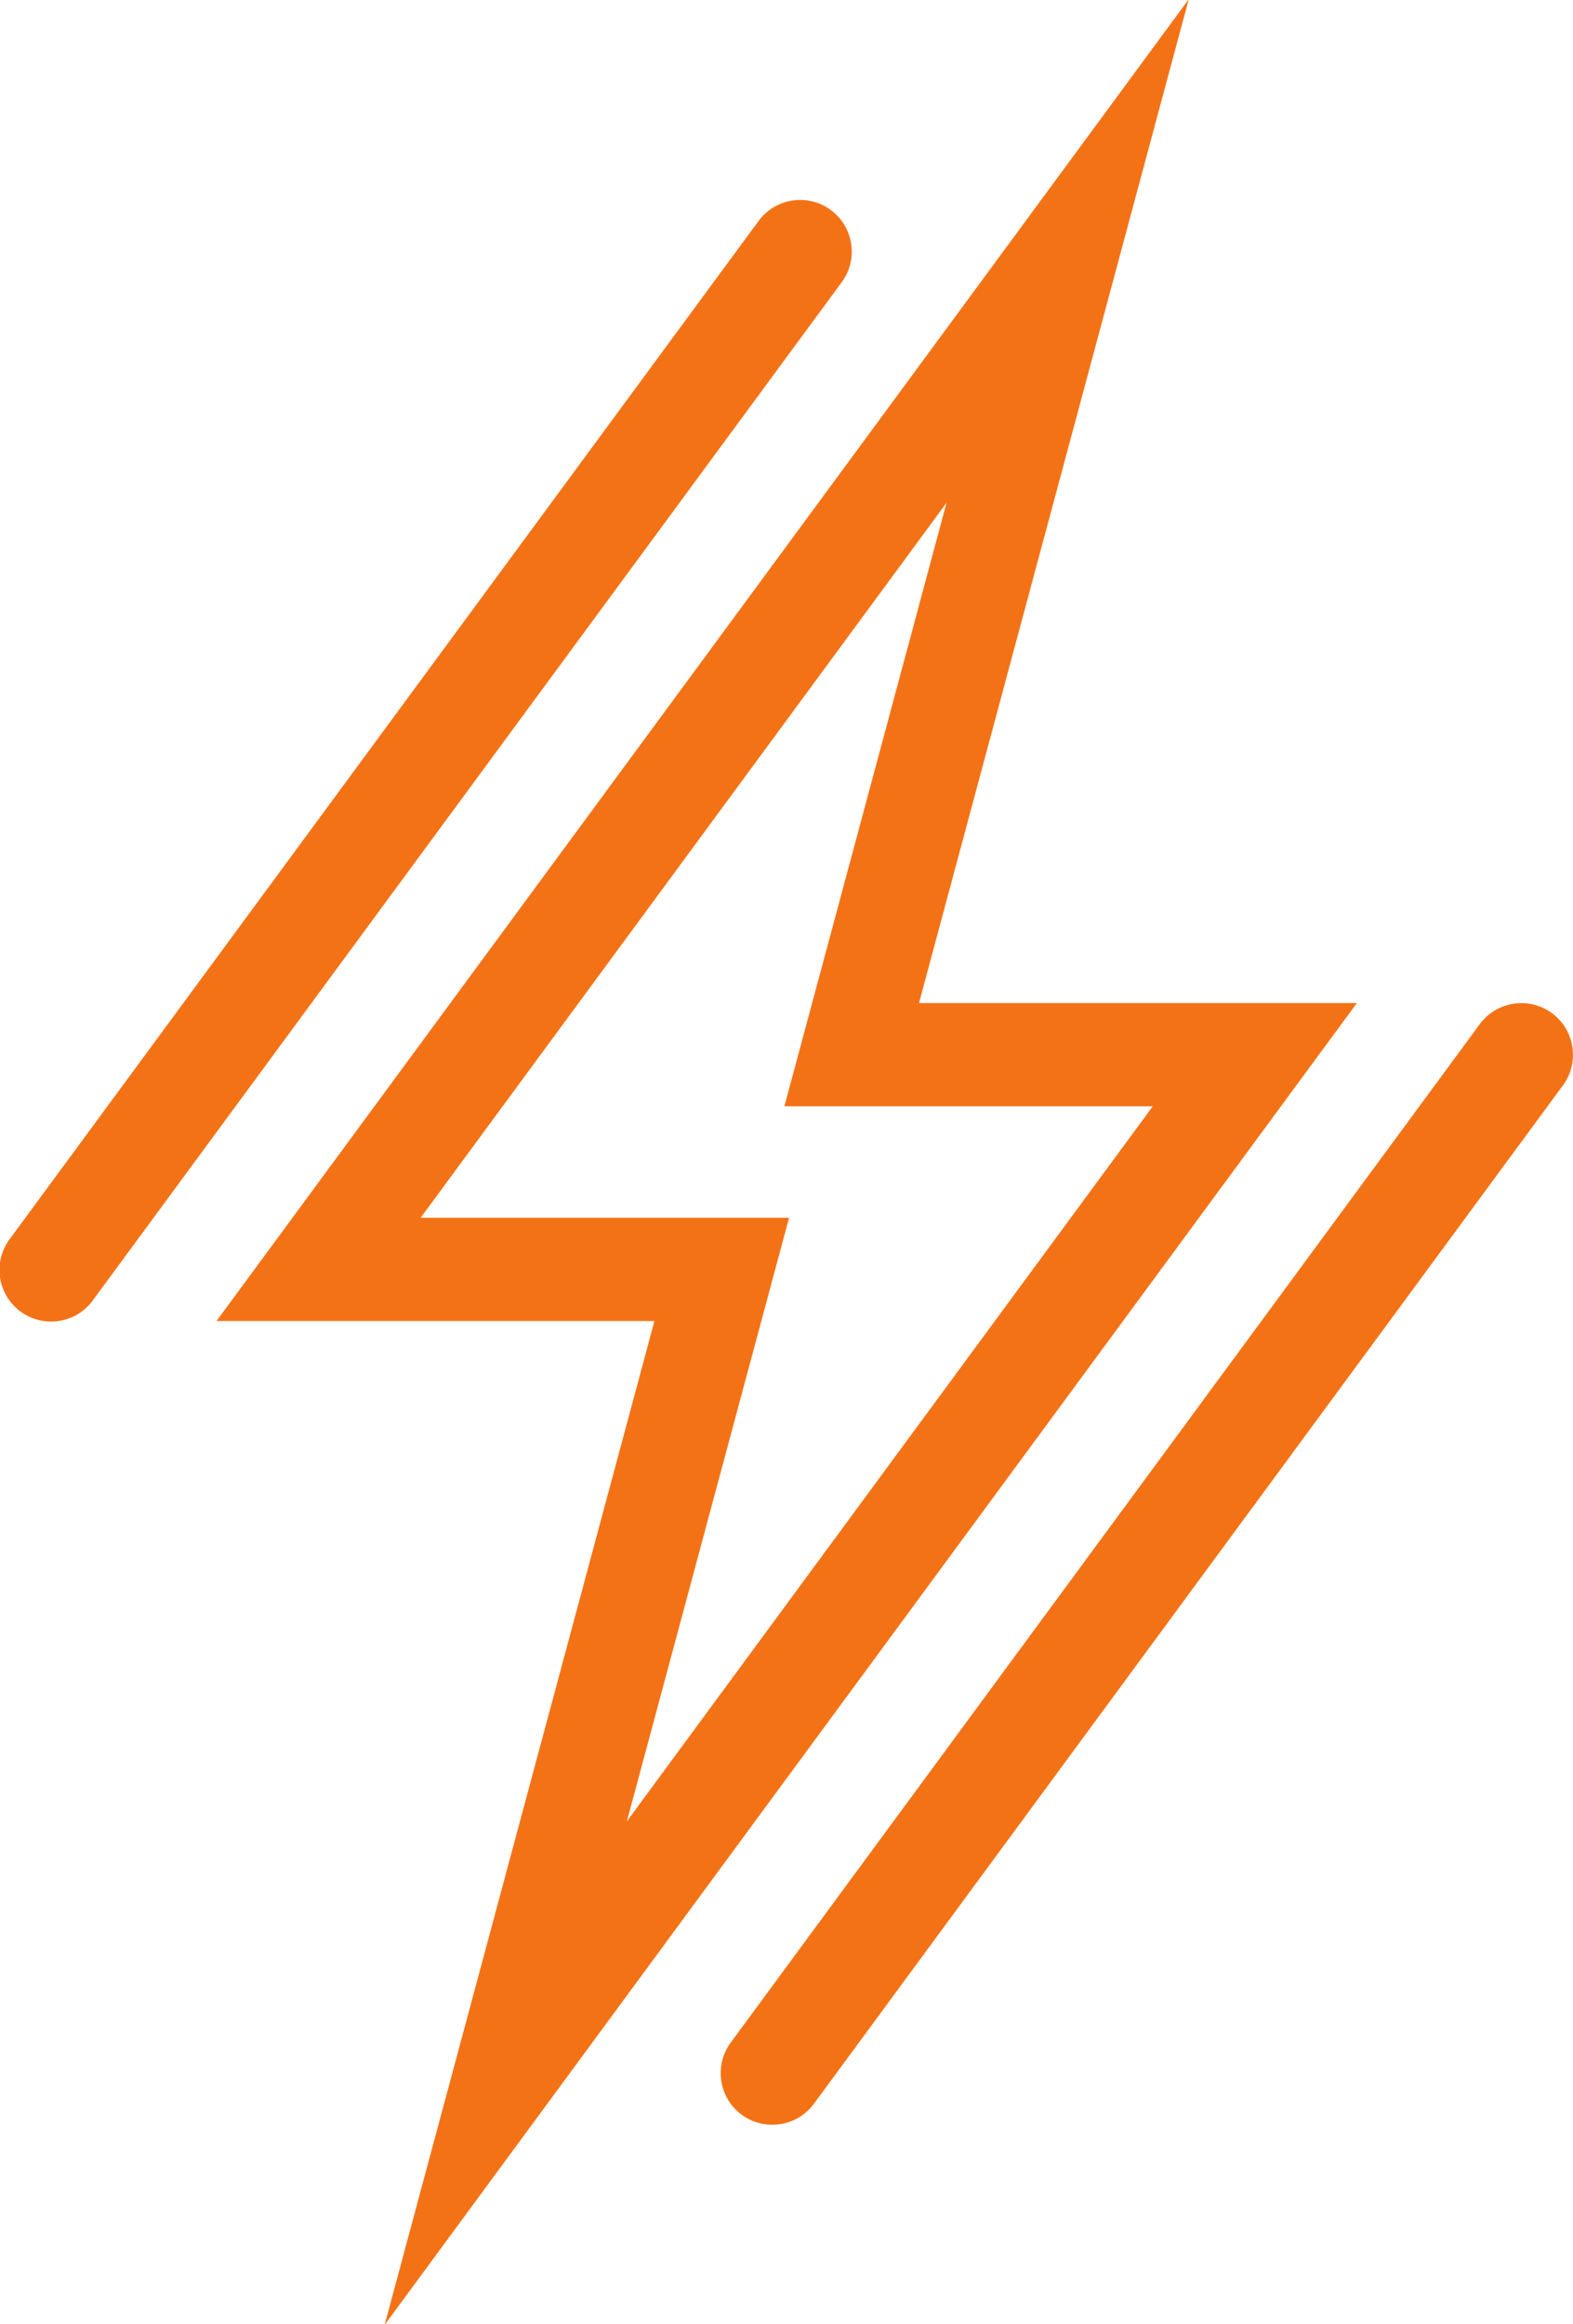
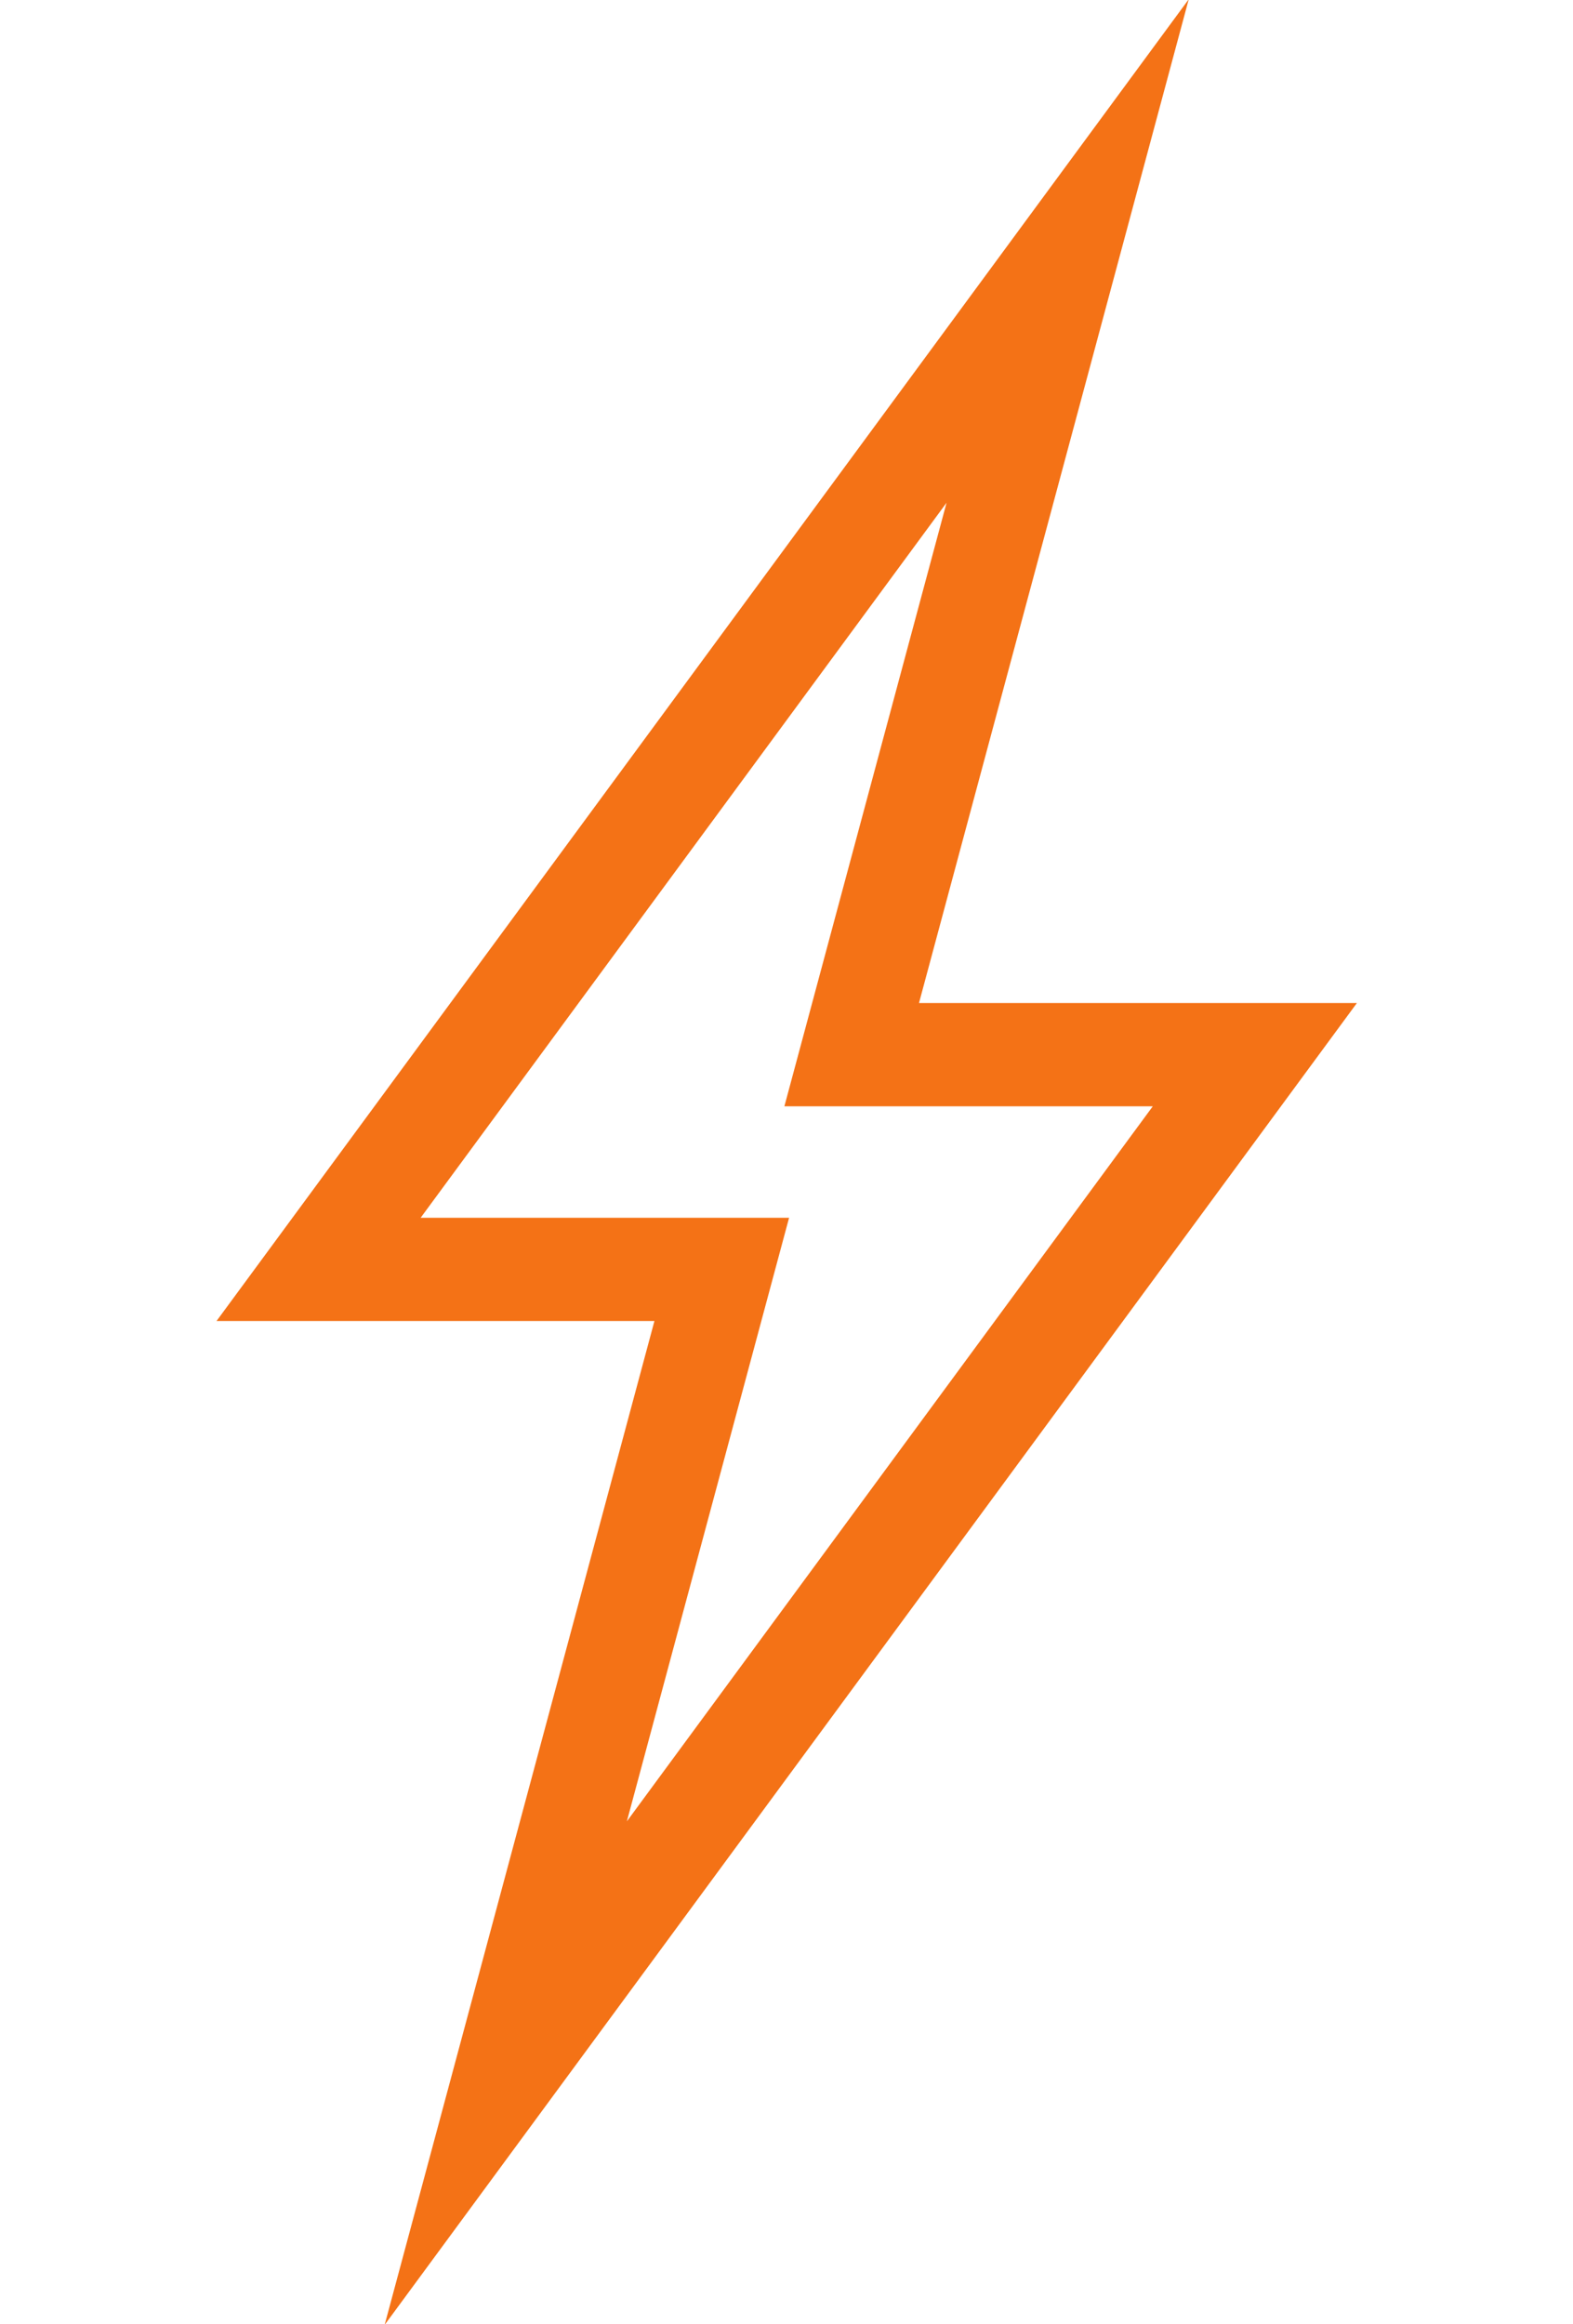
<svg xmlns="http://www.w3.org/2000/svg" xmlns:ns1="http://www.inkscape.org/namespaces/inkscape" xmlns:ns2="http://sodipodi.sourceforge.net/DTD/sodipodi-0.dtd" width="14.277mm" height="21.086mm" viewBox="0 0 14.277 21.086" version="1.1" id="svg34623" ns1:version="1.2.2 (b0a8486541, 2022-12-01)" ns2:docname="icon_energy.svg">
  <ns2:namedview id="namedview34625" pagecolor="#ffffff" bordercolor="#666666" borderopacity="1.0" ns1:showpageshadow="2" ns1:pageopacity="0.0" ns1:pagecheckerboard="0" ns1:deskcolor="#d1d1d1" ns1:document-units="mm" showgrid="false" ns1:zoom="0.914906" ns1:cx="185.26493" ns1:cy="357.41377" ns1:window-width="3440" ns1:window-height="1374" ns1:window-x="0" ns1:window-y="0" ns1:window-maximized="1" ns1:current-layer="layer1" />
  <defs id="defs34620" />
  <g ns1:label="Layer 1" ns1:groupmode="layer" id="layer1" transform="translate(-56.484,-53.947)">
    <g id="g21894" transform="matrix(0.353,0,0,-0.353,60.302,64.995)">
      <path d="M 0,0 13.522,18.377 9.352,2.864 h 9.472 L 5.302,-15.513 9.473,0 Z M 24.072,5.518 H 12.813 L 19.749,31.317 -5.248,-2.653 H 6.011 l -6.937,-25.801 z" style="fill:#f47216;fill-opacity:1;fill-rule:nonzero;stroke:none" id="path21896" />
    </g>
    <g id="g21898" transform="matrix(0.353,0,0,-0.353,70.57,63.139)">
-       <path d="m 0,0 c -0.59,0.435 -1.42,0.308 -1.856,-0.282 l -19.259,-26.174 c -0.434,-0.591 -0.308,-1.421 0.282,-1.856 0.238,-0.174 0.513,-0.257 0.786,-0.257 0.407,0 0.81,0.186 1.07,0.54 L 0.282,-1.855 C 0.716,-1.266 0.59,-0.435 0,0" style="fill:#f47216;fill-opacity:1;fill-rule:nonzero;stroke:none" id="path21900" />
-     </g>
+       </g>
    <g id="g21902" transform="matrix(0.353,0,0,-0.353,64.024,55.852)">
-       <path d="m 0,0 c -0.591,0.435 -1.42,0.307 -1.855,-0.282 l -19.26,-26.174 c -0.434,-0.591 -0.307,-1.421 0.283,-1.856 0.237,-0.174 0.512,-0.257 0.785,-0.257 0.408,0 0.81,0.186 1.07,0.54 L 0.283,-1.855 C 0.717,-1.266 0.59,-0.435 0,0" style="fill:#f47216;fill-opacity:1;fill-rule:nonzero;stroke:none" id="path21904" />
-     </g>
+       </g>
  </g>
</svg>